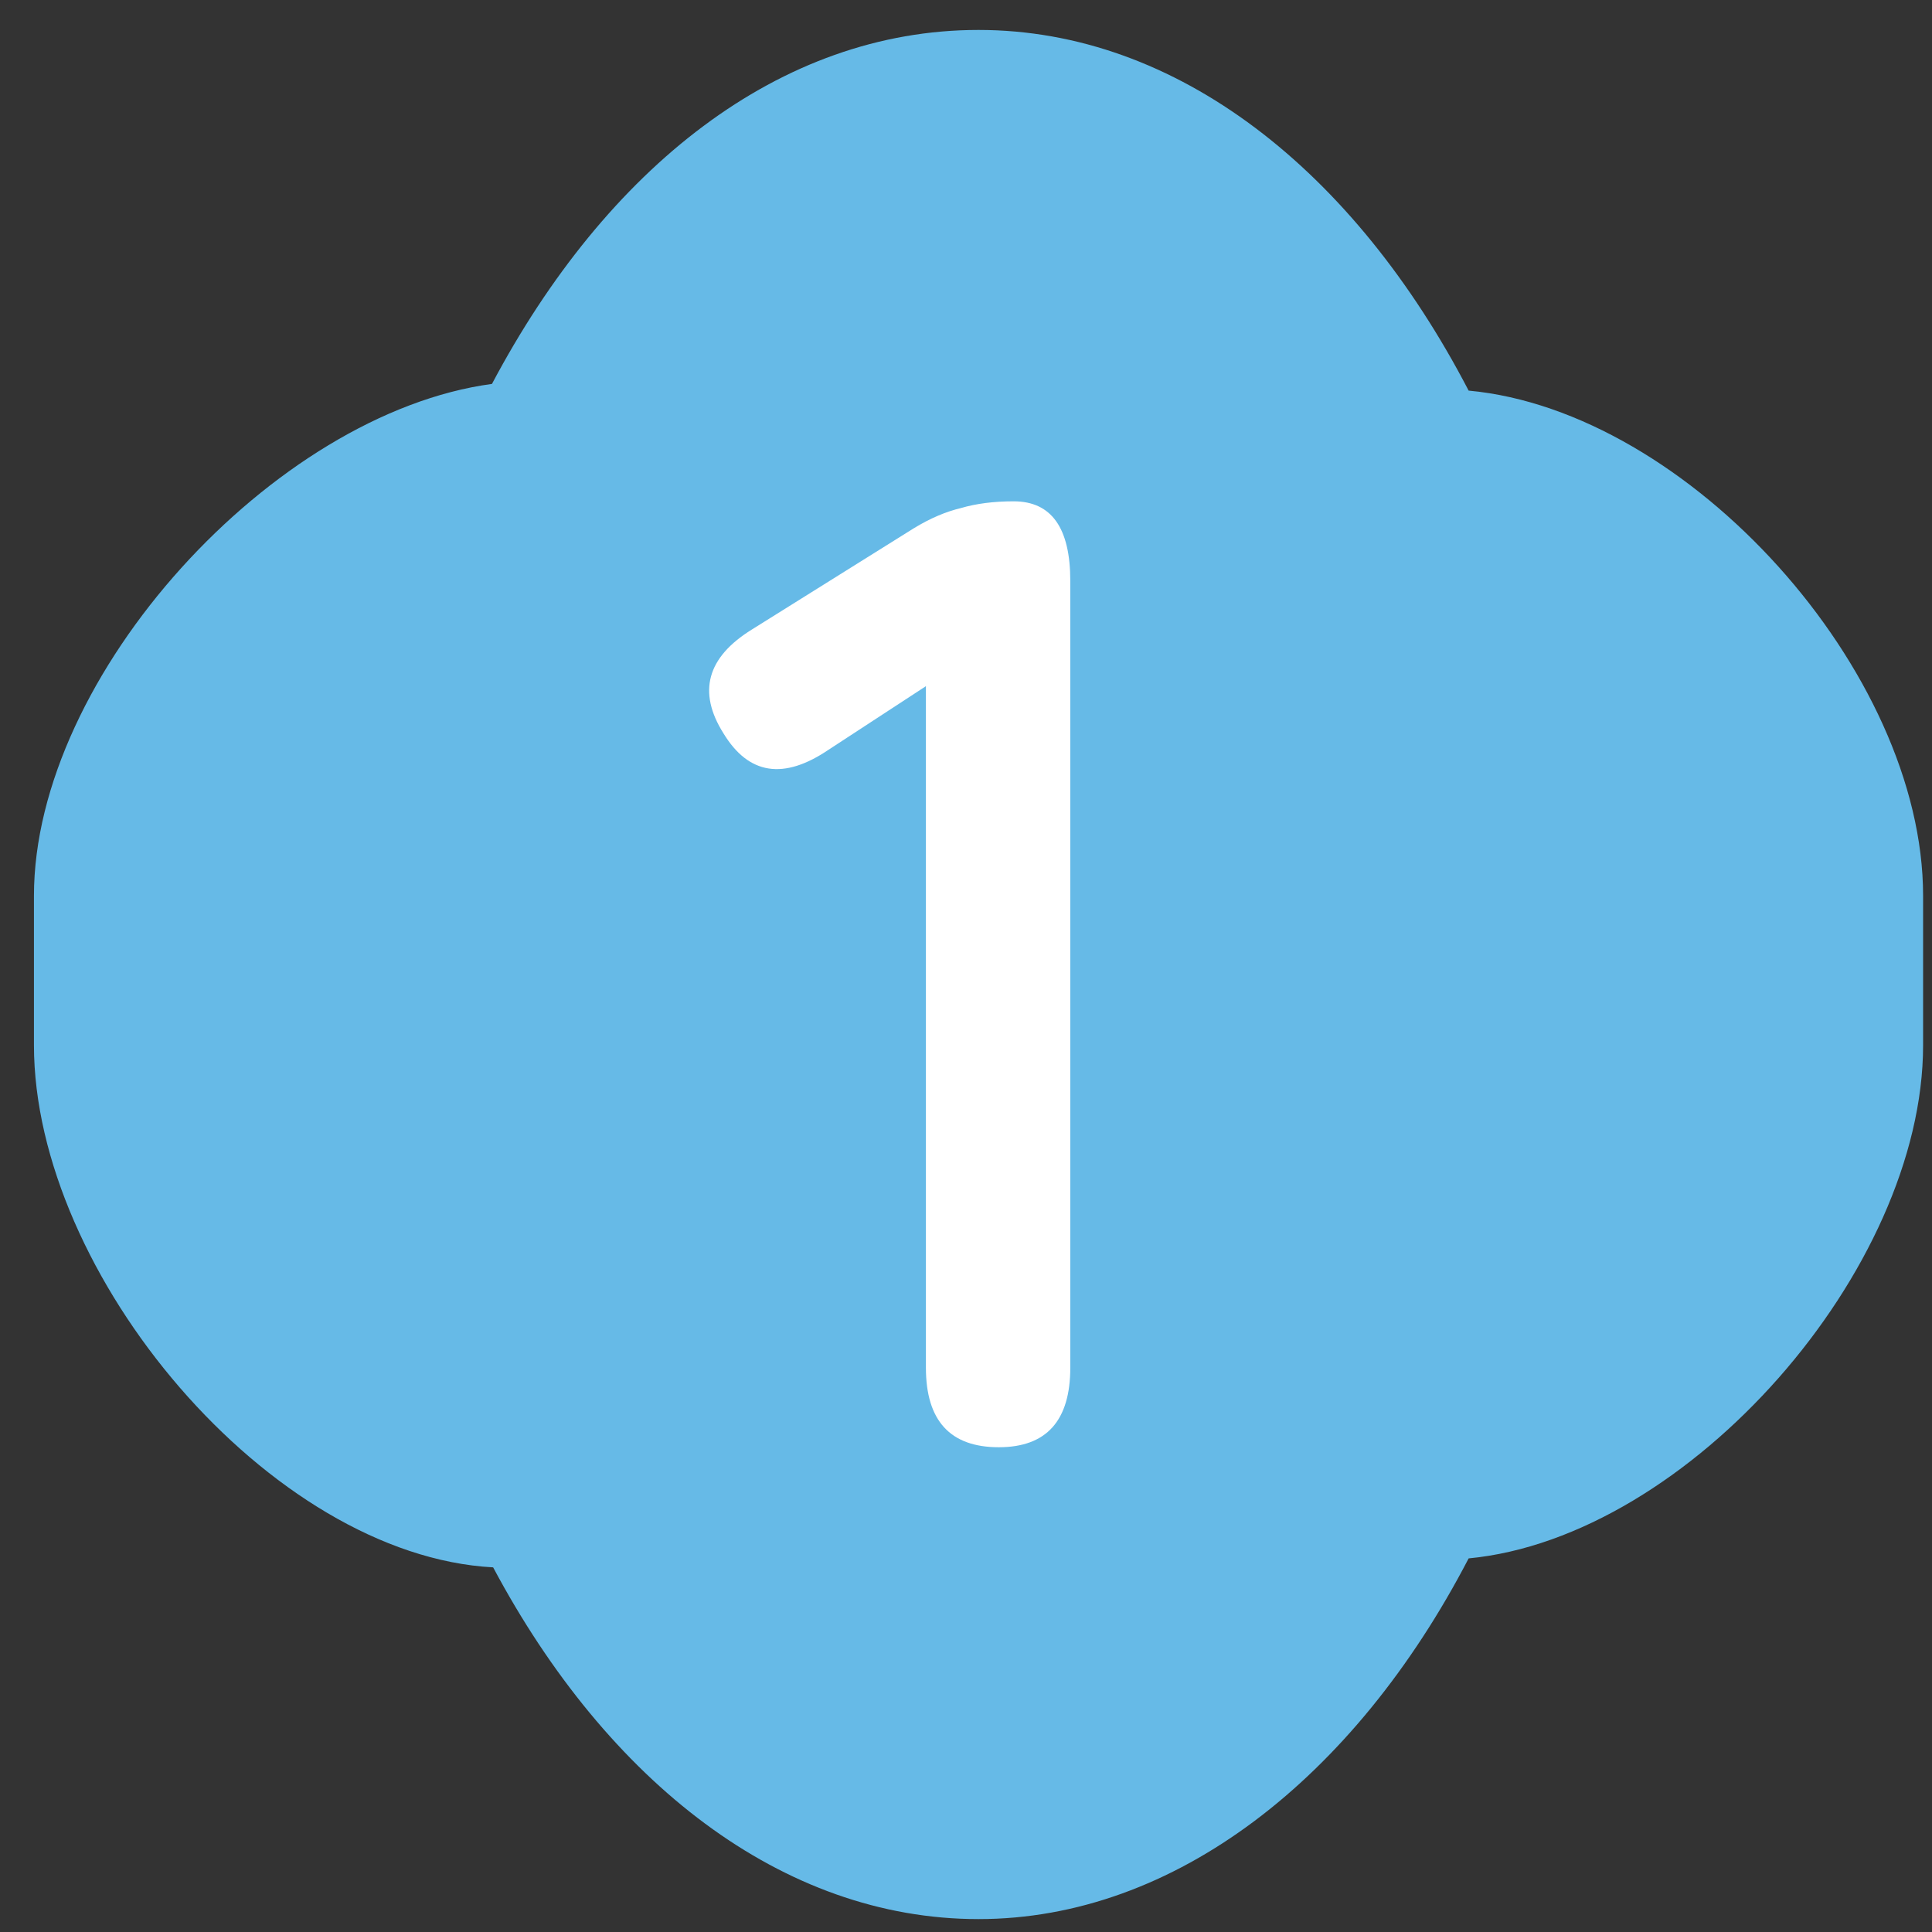
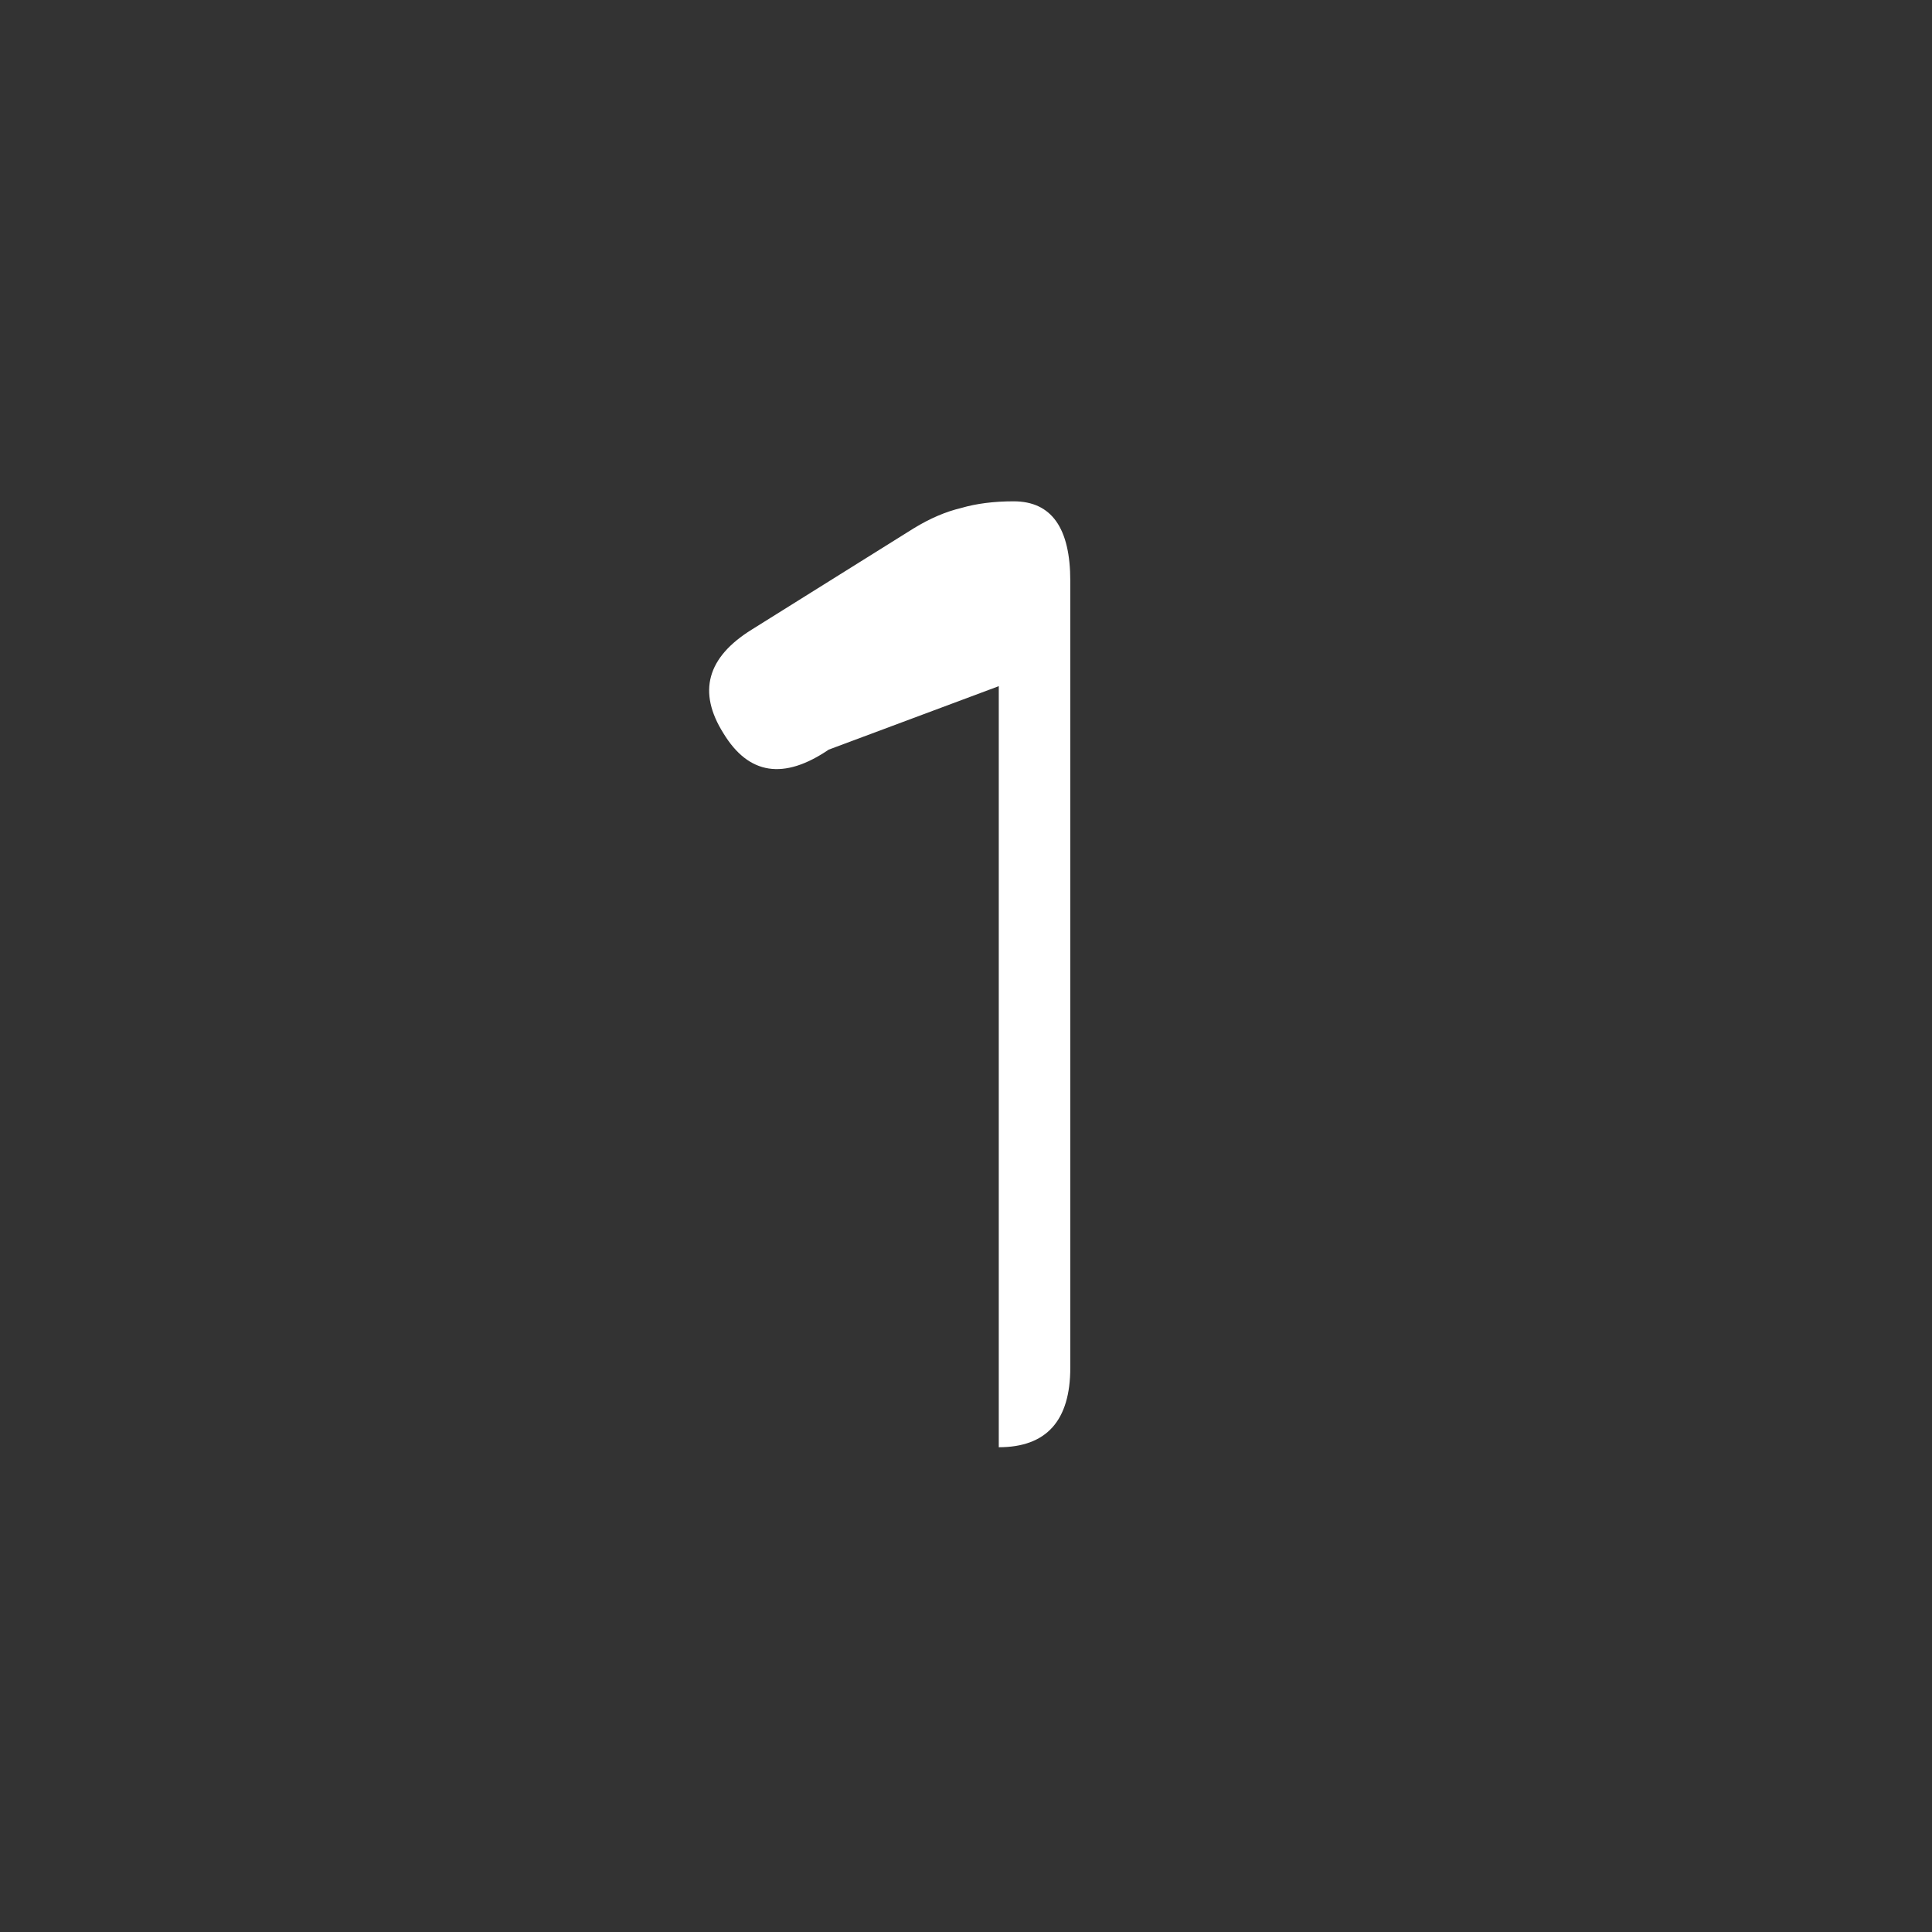
<svg xmlns="http://www.w3.org/2000/svg" width="56" height="56" viewBox="0 0 56 56" fill="none">
  <rect x="0" y="0" width="56" height="56" fill="#333333" stroke="none" />
-   <path d="M42.569 11.322C39.26 4.956 34.126 0.868 28.362 0.868C22.598 0.868 17.572 4.873 14.26 11.128C7.939 11.978 0.984 19.567 0.984 25.967V30.294C0.984 36.935 7.825 45.082 14.294 45.431C17.607 51.647 22.678 55.626 28.362 55.626C34.046 55.626 39.26 51.539 42.569 45.171C48.948 44.56 55.742 36.811 55.742 30.294V25.967C55.742 19.45 48.947 11.914 42.569 11.322Z" fill="#66BAE7" />
-   <path d="M28.95 41.949C27.542 41.949 26.838 41.18 26.838 39.641V19.889L24.022 21.728C22.718 22.614 21.701 22.458 20.971 21.258C20.215 20.059 20.489 19.055 21.793 18.247L26.486 15.313C26.956 15.026 27.412 14.831 27.855 14.726C28.298 14.596 28.807 14.531 29.381 14.531C30.476 14.531 31.023 15.3 31.023 16.839V39.641C31.023 41.18 30.332 41.949 28.95 41.949Z" fill="white" />
+   <path d="M28.95 41.949V19.889L24.022 21.728C22.718 22.614 21.701 22.458 20.971 21.258C20.215 20.059 20.489 19.055 21.793 18.247L26.486 15.313C26.956 15.026 27.412 14.831 27.855 14.726C28.298 14.596 28.807 14.531 29.381 14.531C30.476 14.531 31.023 15.3 31.023 16.839V39.641C31.023 41.18 30.332 41.949 28.95 41.949Z" fill="white" />
</svg>